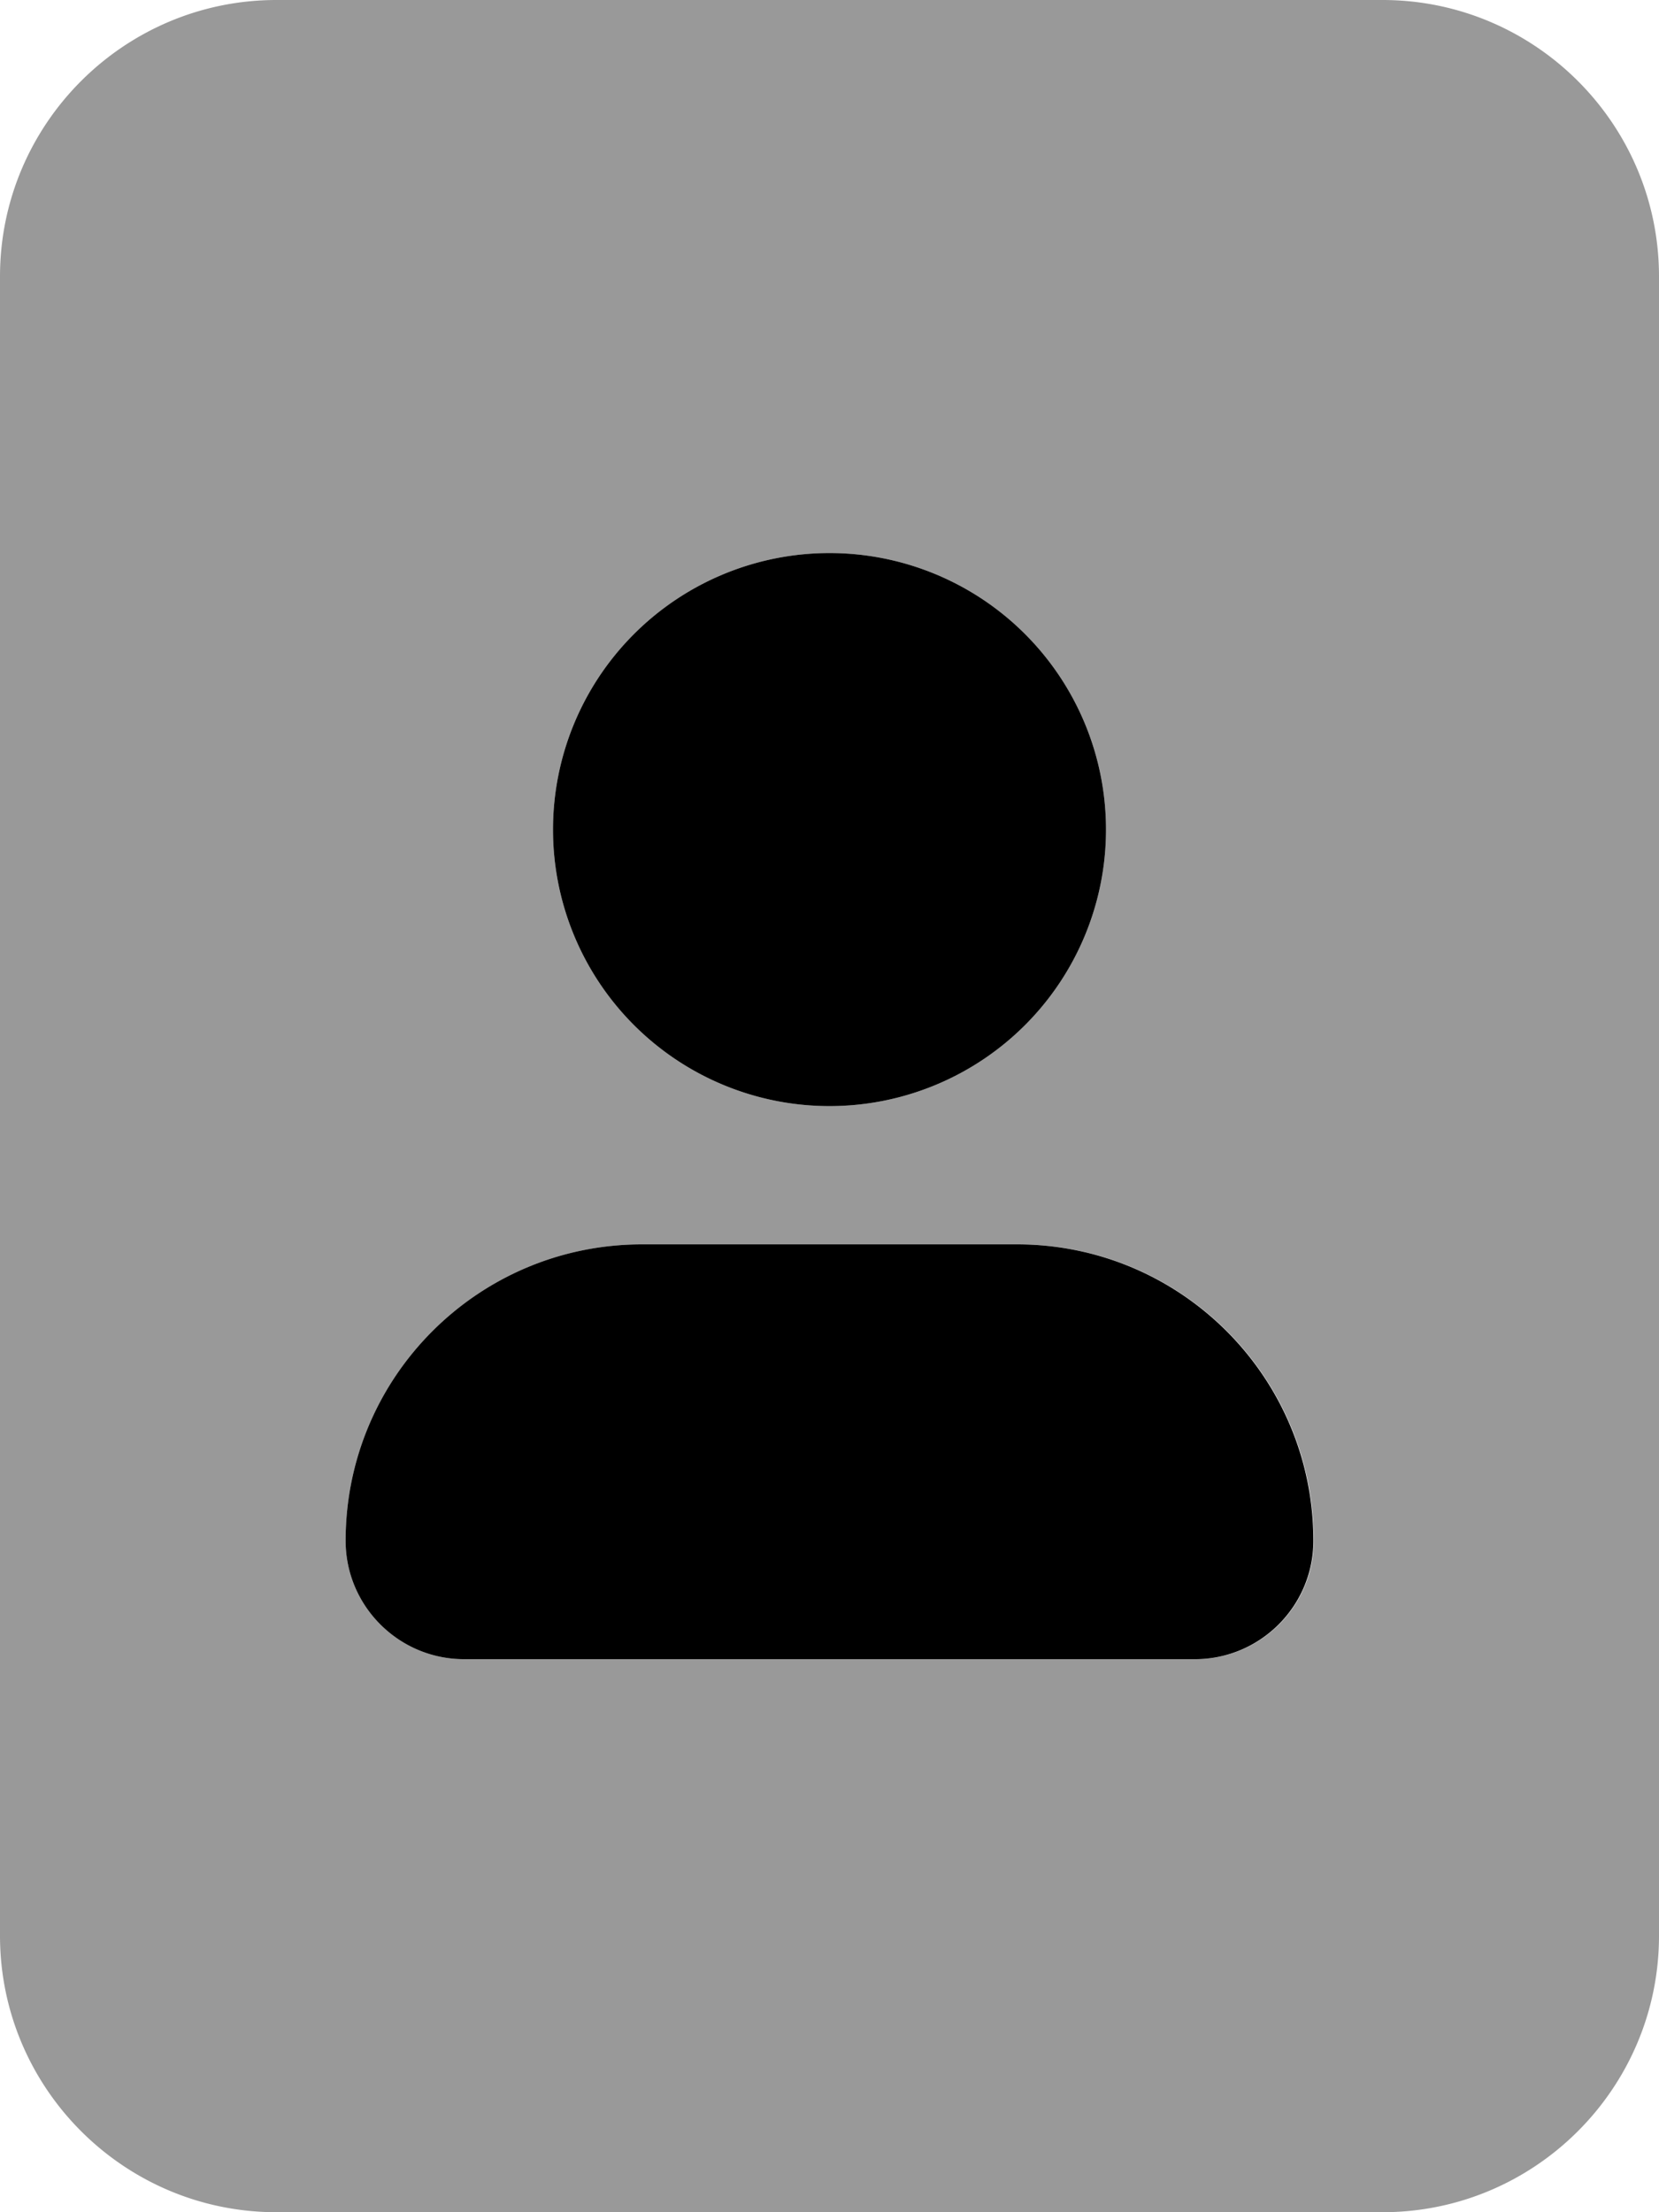
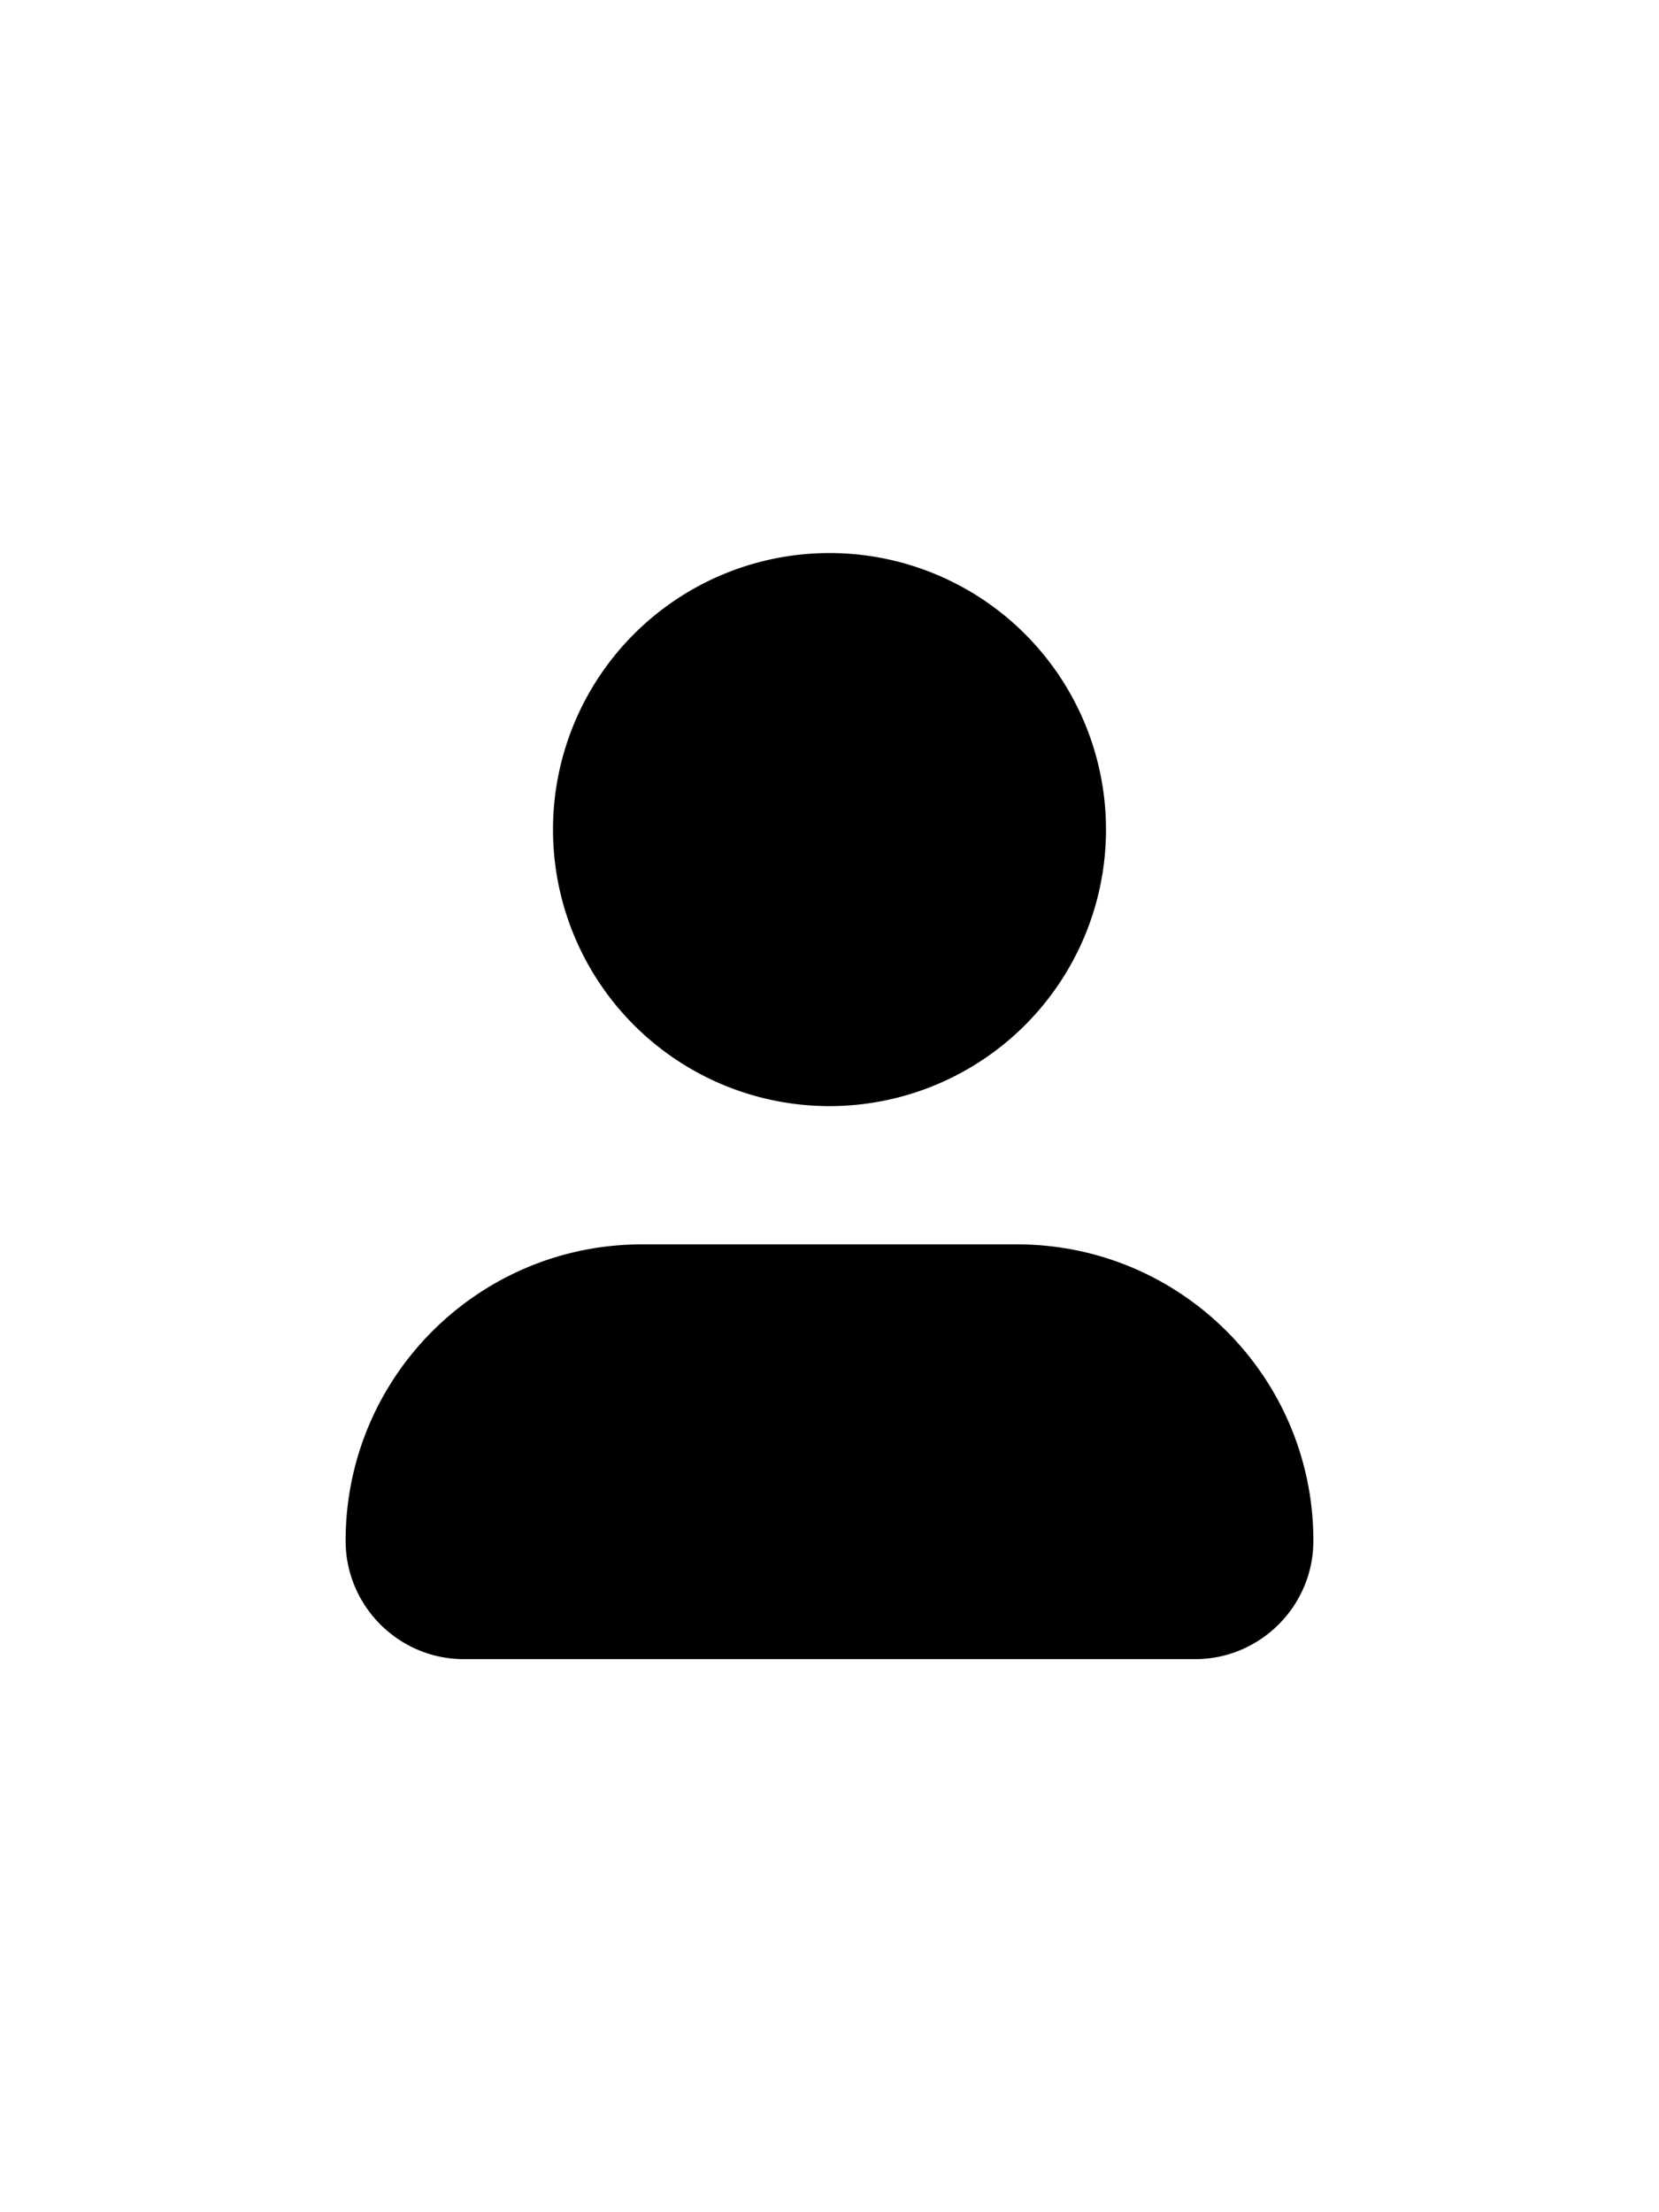
<svg xmlns="http://www.w3.org/2000/svg" viewBox="0 0 384 512">
  <defs>
    <style>.fa-secondary{opacity:.4}</style>
  </defs>
-   <path class="fa-secondary" d="M384 64c0-35.3-28.7-64-64-64H64C28.7 0 0 28.7 0 64V448c0 35.3 28.7 64 64 64H320c35.3 0 64-28.7 64-64l0-384zM128 192a64 64 0 1 1 128 0 64 64 0 1 1 -128 0zM80 356.6c0-37.9 30.7-68.6 68.6-68.6h86.9c37.9 0 68.6 30.7 68.6 68.6c0 15.1-12.3 27.4-27.4 27.4H107.4C92.3 384 80 371.7 80 356.6z" />
  <path class="fa-primary" d="M192 256a64 64 0 1 0 0-128 64 64 0 1 0 0 128zm-43.4 32C110.7 288 80 318.7 80 356.6c0 15.1 12.3 27.4 27.4 27.4H276.6c15.1 0 27.4-12.3 27.4-27.4c0-37.9-30.7-68.6-68.6-68.6H148.6z" />
</svg>